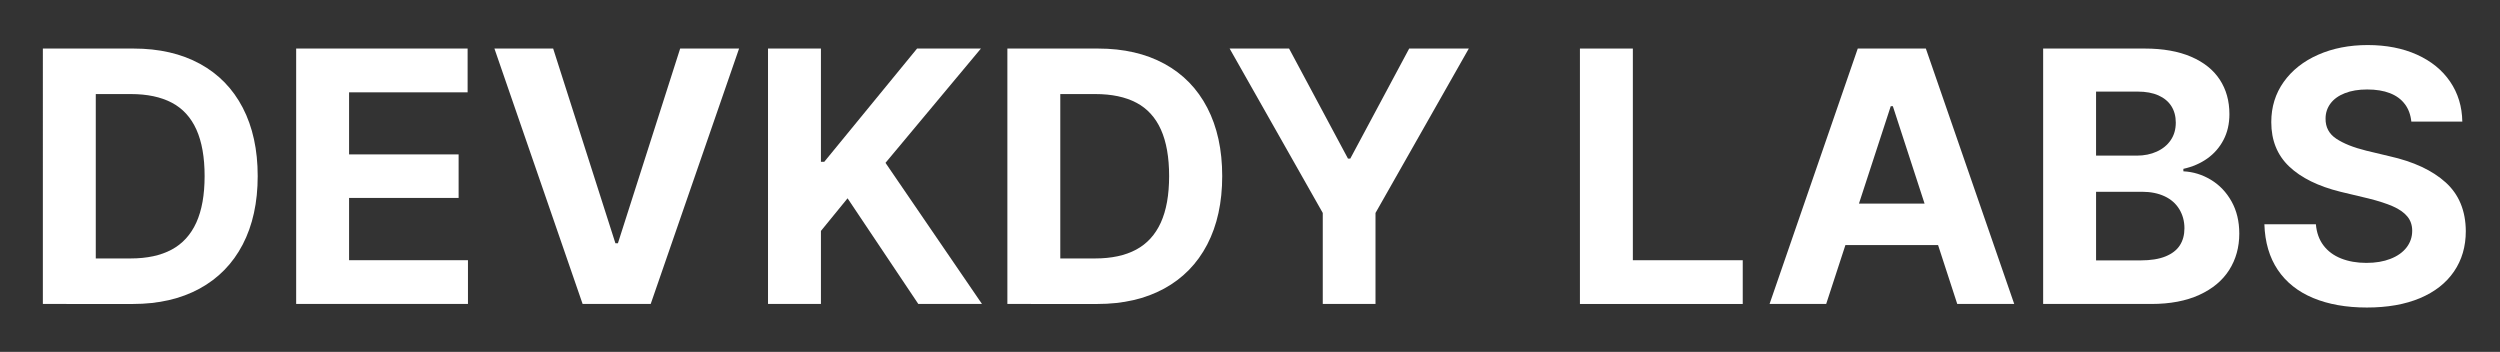
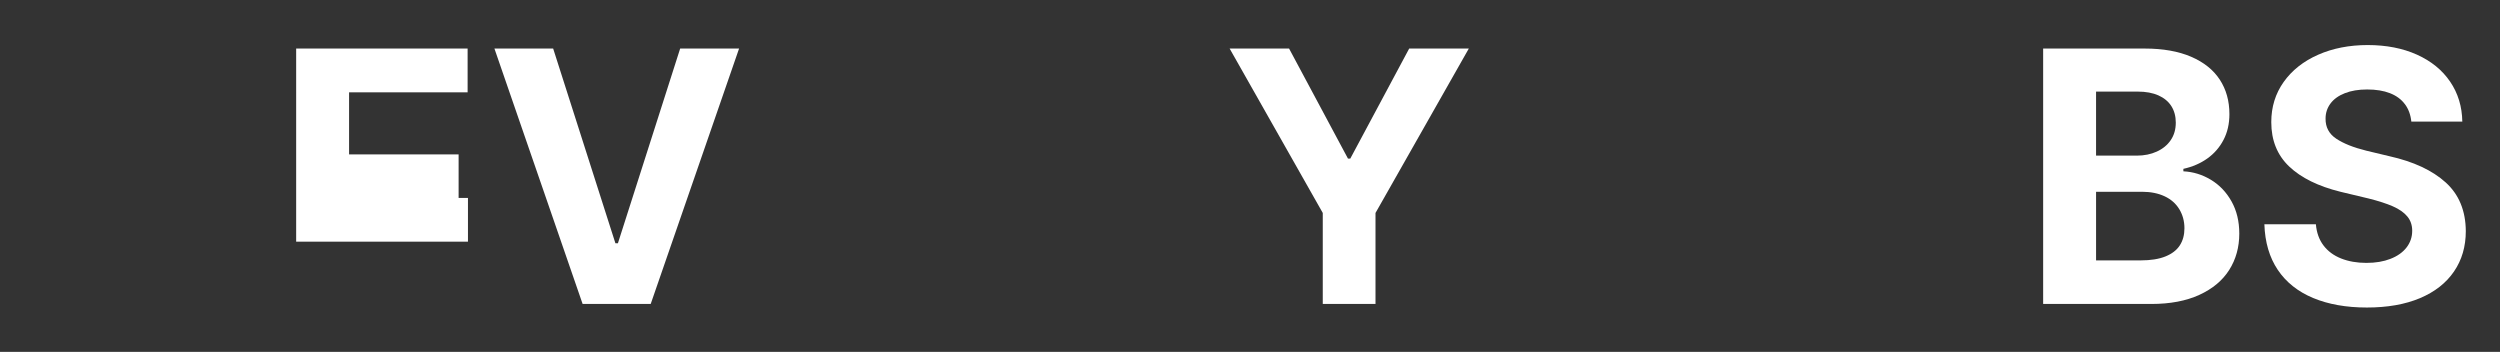
<svg xmlns="http://www.w3.org/2000/svg" id="uuid-86fabb63-bbe7-4a74-95dd-d2ebfc2a5984" data-name="레이어 1" viewBox="0 0 2000 281.48">
  <rect x="0" y="0" width="2000" height="281.48" fill="#333333" stroke="none" />
  <defs>
    <style>
      .uuid-267f1bc2-cdec-4b76-ab8f-54021ba69af4 {
        stroke-width: 0px;
      }
    </style>
  </defs>
-   <path class="uuid-267f1bc2-cdec-4b76-ab8f-54021ba69af4" fill="#FFF" d="M76.62,243.17h-42.33V38.84h42.33v204.33ZM53.2,243.17v-36.41h51.22c13.17,0,24.13-2.35,32.88-7.06,8.75-4.7,15.33-11.92,19.76-21.66,4.42-9.74,6.63-22.13,6.63-37.18s-2.19-27.45-6.56-37.18c-4.38-9.74-10.94-16.91-19.69-21.52-8.75-4.61-19.66-6.91-32.74-6.91h-52.49v-36.41h54.61c20.51,0,38.22,4.07,53.13,12.21,14.91,8.14,26.34,19.88,34.29,35.21,7.95,15.33,11.92,33.54,11.92,54.61s-4,39.42-11.99,54.75c-8,15.33-19.5,27.09-34.5,35.28-15.01,8.18-32.81,12.28-53.41,12.28h-53.06Z" />
-   <path class="uuid-267f1bc2-cdec-4b76-ab8f-54021ba69af4" fill="#FFF" d="M236.93,38.84h137.16v35h-94.83v49.67h87.63v34.85h-87.63v49.81h95.11v35h-137.44V38.84Z" />
+   <path class="uuid-267f1bc2-cdec-4b76-ab8f-54021ba69af4" fill="#FFF" d="M236.93,38.84h137.16v35h-94.83v49.67h87.63v34.85h-87.63h95.11v35h-137.44V38.84Z" />
  <path class="uuid-267f1bc2-cdec-4b76-ab8f-54021ba69af4" fill="#FFF" d="M492.34,194.63h1.98l49.81-155.79h47.13l-70.7,204.33h-54.47l-70.56-204.33h46.99l49.81,155.79Z" />
-   <path class="uuid-267f1bc2-cdec-4b76-ab8f-54021ba69af4" fill="#FFF" d="M614.41,38.84h42.33v90.59h2.68l74.23-90.59h51.08l-76.34,91.44,77.19,112.89h-50.94l-56.59-84.53-21.31,26.11v58.42h-42.33V38.84Z" />
-   <path class="uuid-267f1bc2-cdec-4b76-ab8f-54021ba69af4" fill="#FFF" d="M848.23,243.17h-42.33V38.84h42.33v204.33ZM824.81,243.17v-36.41h51.22c13.17,0,24.13-2.35,32.88-7.06,8.75-4.7,15.33-11.92,19.76-21.66,4.42-9.74,6.63-22.13,6.63-37.18s-2.19-27.45-6.56-37.18c-4.38-9.74-10.94-16.91-19.69-21.52-8.75-4.61-19.66-6.91-32.74-6.91h-52.49v-36.41h54.61c20.51,0,38.22,4.07,53.13,12.21,14.91,8.14,26.34,19.88,34.29,35.21,7.95,15.33,11.92,33.54,11.92,54.61s-4,39.42-11.99,54.75c-8,15.33-19.5,27.09-34.5,35.28-15.01,8.18-32.81,12.28-53.41,12.28h-53.06Z" />
  <path class="uuid-267f1bc2-cdec-4b76-ab8f-54021ba69af4" fill="#FFF" d="M1031.26,38.84l47.13,88.05h1.83l47.13-88.05h47.7l-74.65,131.52v72.81h-42.19v-72.81l-74.51-131.52h47.56Z" />
-   <path class="uuid-267f1bc2-cdec-4b76-ab8f-54021ba69af4" fill="#FFF" d="M1263.95,38.84h42.33v169.34h87.91v35h-130.25V38.84Z" />
-   <path class="uuid-267f1bc2-cdec-4b76-ab8f-54021ba69af4" fill="#FFF" d="M1415.65,243.17l70.56-204.33h54.47l70.7,204.33h-45.58l-51.51-158.19h-1.69l-51.65,158.19h-45.3ZM1567.77,162.88v33.16h-109.08v-33.16h109.08Z" />
  <path class="uuid-267f1bc2-cdec-4b76-ab8f-54021ba69af4" fill="#FFF" d="M1634.52,38.84h81.28c14.58,0,26.95,2.19,37.11,6.56,10.16,4.38,17.8,10.49,22.93,18.34,5.13,7.86,7.69,17.05,7.69,27.59,0,7.71-1.58,14.58-4.73,20.6-3.15,6.02-7.48,10.98-12.98,14.89-5.5,3.9-11.88,6.66-19.12,8.25v1.98c7.81.38,15.15,2.63,22.01,6.77,6.87,4.14,12.37,9.9,16.51,17.29,4.14,7.39,6.21,15.97,6.21,25.75,0,10.91-2.68,20.6-8.04,29.07s-13.33,15.12-23.92,19.97c-10.58,4.85-23.35,7.27-38.31,7.27h-86.64V38.84ZM1725.46,121.25c4.75-2.16,8.47-5.22,11.15-9.17,2.68-3.95,4.02-8.61,4.02-13.97,0-5.08-1.18-9.48-3.53-13.19-2.35-3.71-5.81-6.58-10.37-8.61-4.56-2.02-10.04-3.03-16.44-3.03h-33.44v51.22h32.6c5.93,0,11.26-1.08,16.02-3.25ZM1732.38,205.14c5.22-2.12,9.05-5.08,11.5-8.89,2.45-3.81,3.67-8.35,3.67-13.62,0-5.64-1.37-10.72-4.09-15.24-2.73-4.52-6.66-7.97-11.78-10.37-5.13-2.4-11.13-3.6-17.99-3.6h-36.83v54.89h35.7c8,0,14.61-1.06,19.83-3.17Z" />
  <path class="uuid-267f1bc2-cdec-4b76-ab8f-54021ba69af4" fill="#FFF" d="M1923.87,83.29c-2.87-3.86-6.84-6.77-11.92-8.75s-11.15-2.96-18.2-2.96-12.82.99-17.85,2.96c-5.03,1.98-8.87,4.73-11.5,8.26-2.63,3.53-3.95,7.55-3.95,12.06-.09,6.87,2.75,12.23,8.54,16.09,5.79,3.86,13.8,7.06,24.06,9.6l18.34,4.38c19.38,4.33,34.41,11.31,45.09,20.96,10.68,9.64,16.06,22.65,16.16,39.02,0,12.33-3.15,23.1-9.46,32.32-6.3,9.22-15.38,16.32-27.23,21.31s-26.01,7.48-42.47,7.48-30.79-2.54-42.97-7.62c-12.18-5.08-21.61-12.58-28.29-22.51-6.68-9.92-10.25-22.08-10.72-36.48h41.21c.56,6.68,2.59,12.33,6.07,16.93,3.48,4.61,8.19,8.09,14.11,10.44,5.93,2.35,12.65,3.53,20.18,3.53s13.78-1.08,19.33-3.25c5.55-2.16,9.83-5.2,12.84-9.1,3.01-3.9,4.52-8.35,4.52-13.34,0-4.52-1.32-8.35-3.95-11.5-2.63-3.15-6.47-5.83-11.5-8.04-5.03-2.21-11.5-4.3-19.4-6.28l-22.44-5.36c-17.88-4.42-31.59-11.17-41.13-20.25-9.55-9.08-14.32-20.91-14.32-35.49,0-12.14,3.32-22.86,9.95-32.17,6.63-9.31,15.8-16.56,27.52-21.73,11.71-5.17,24.95-7.76,39.72-7.76s27.99,2.56,39.37,7.69c11.38,5.13,20.22,12.33,26.53,21.59,6.3,9.27,9.55,19.92,9.74,31.96h-40.78c-.56-5.46-2.28-10.11-5.15-13.97Z" />
</svg>